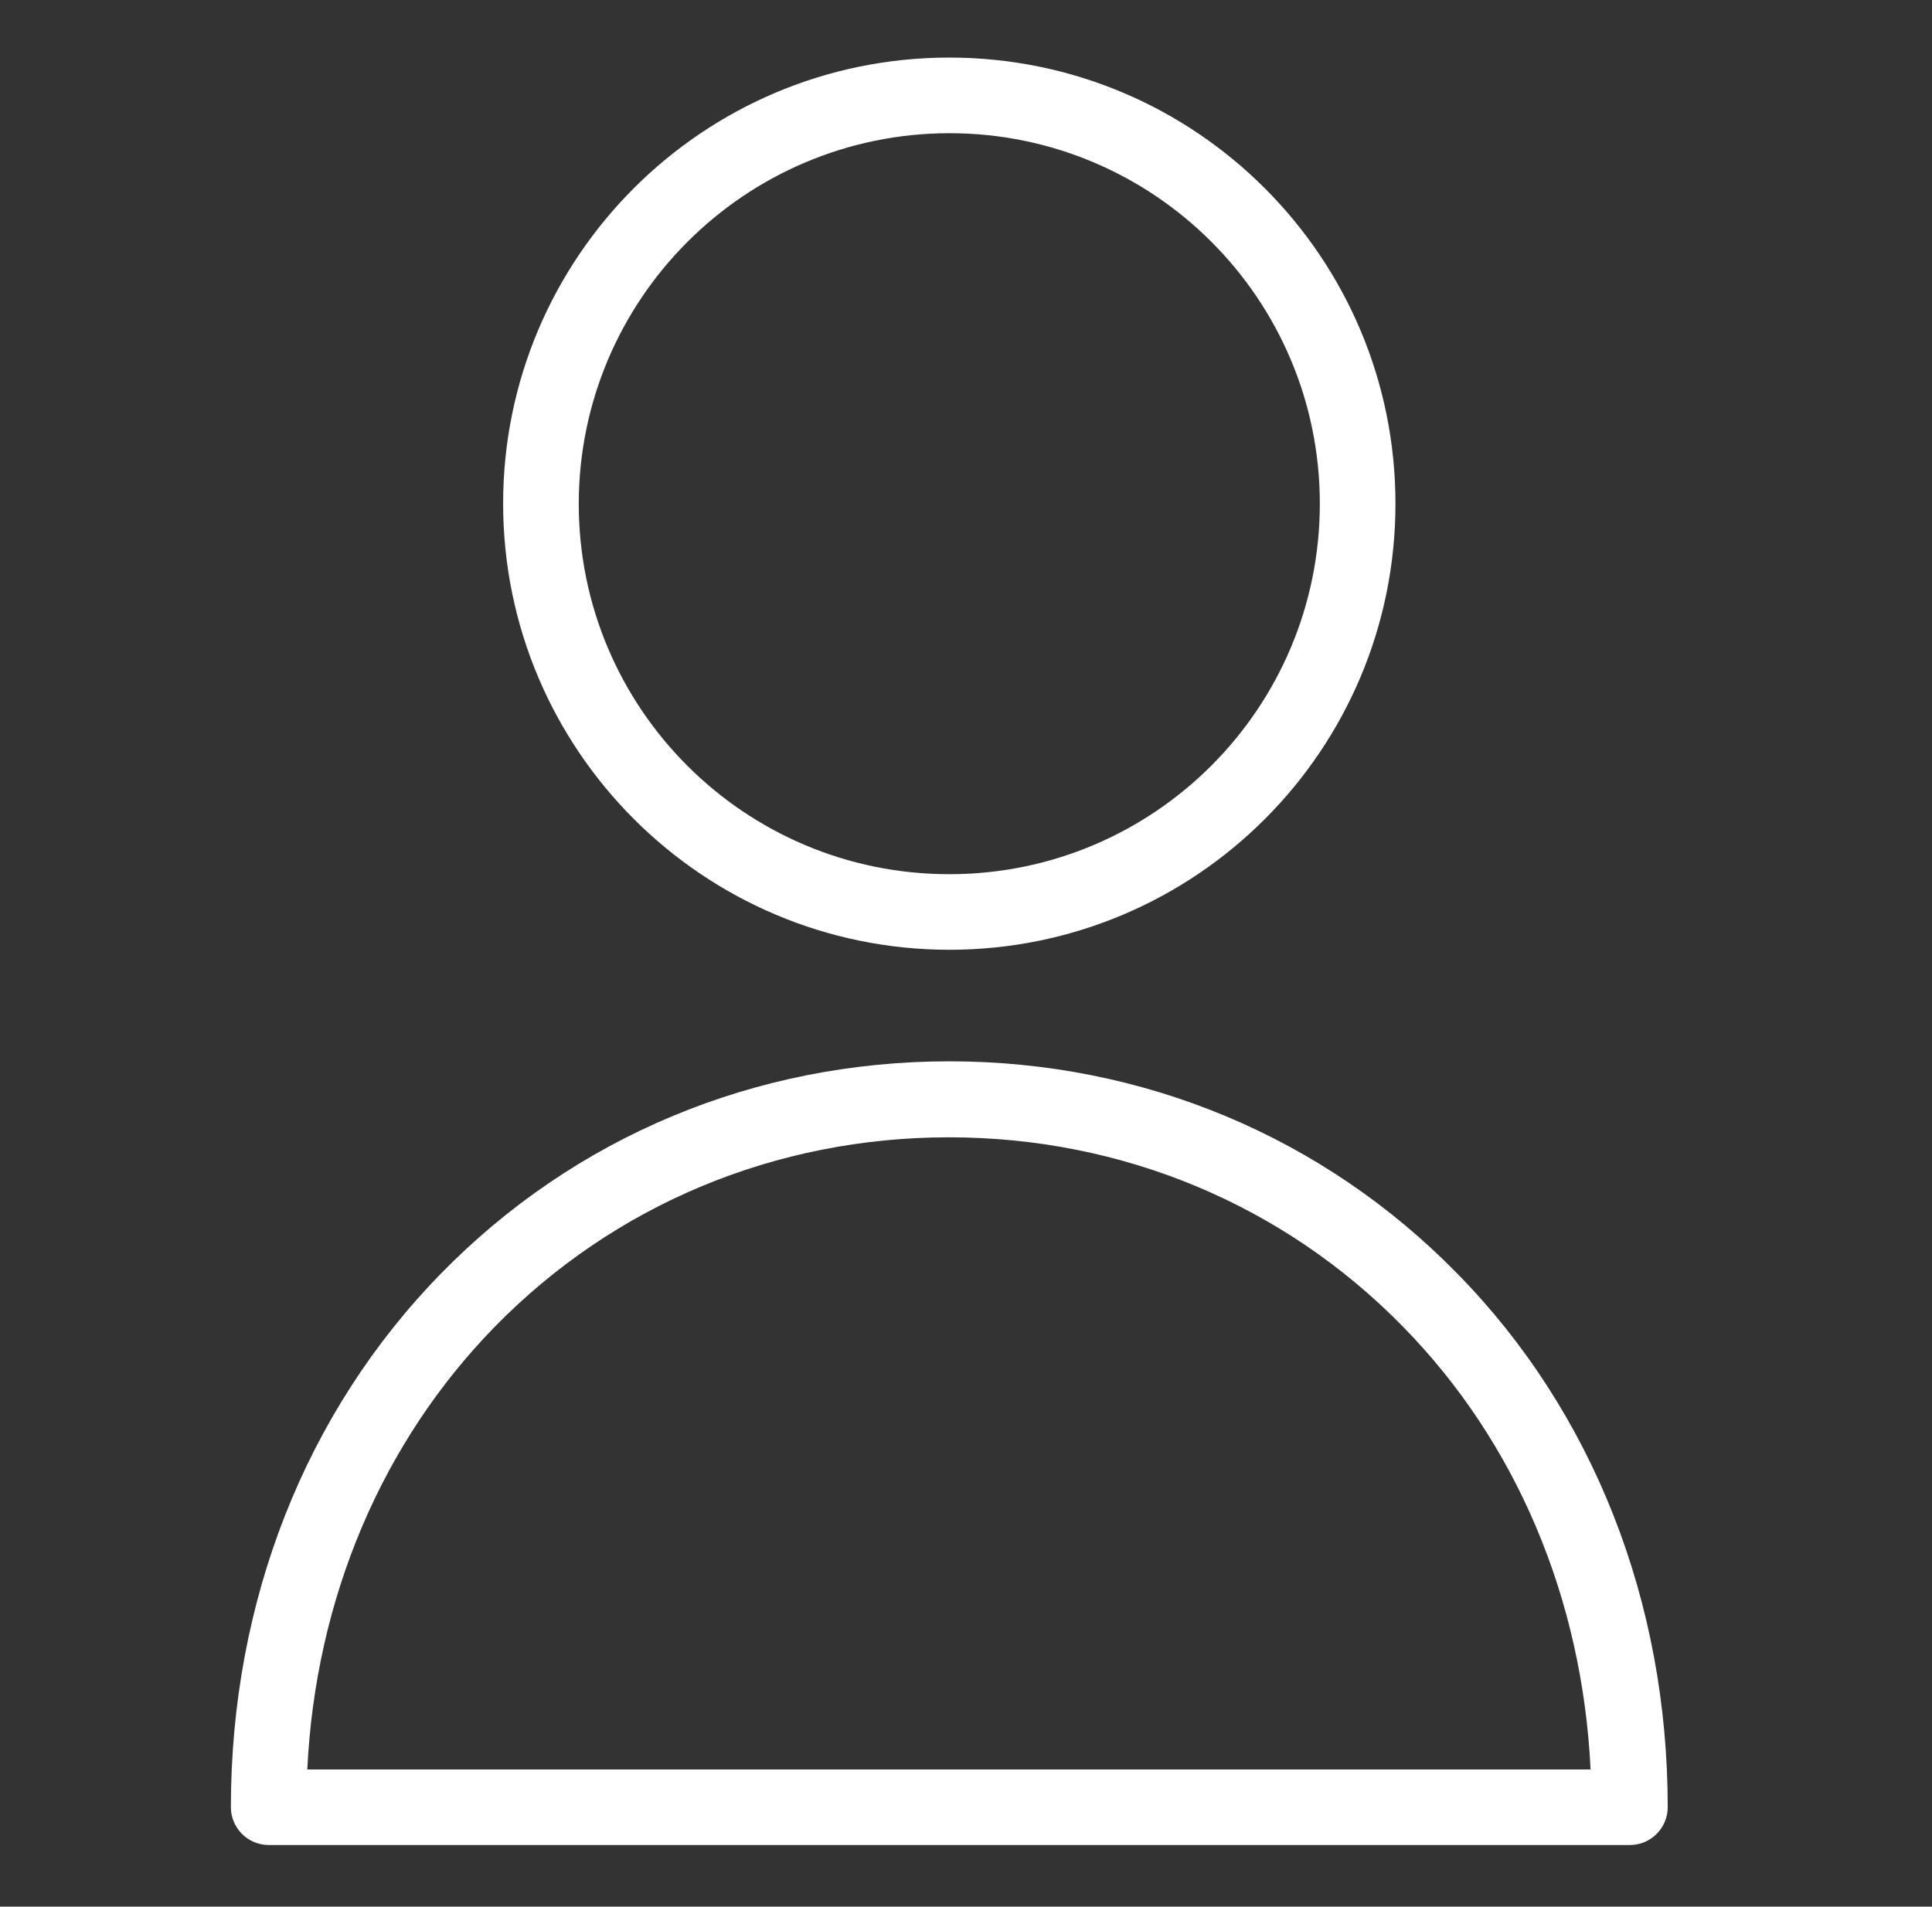
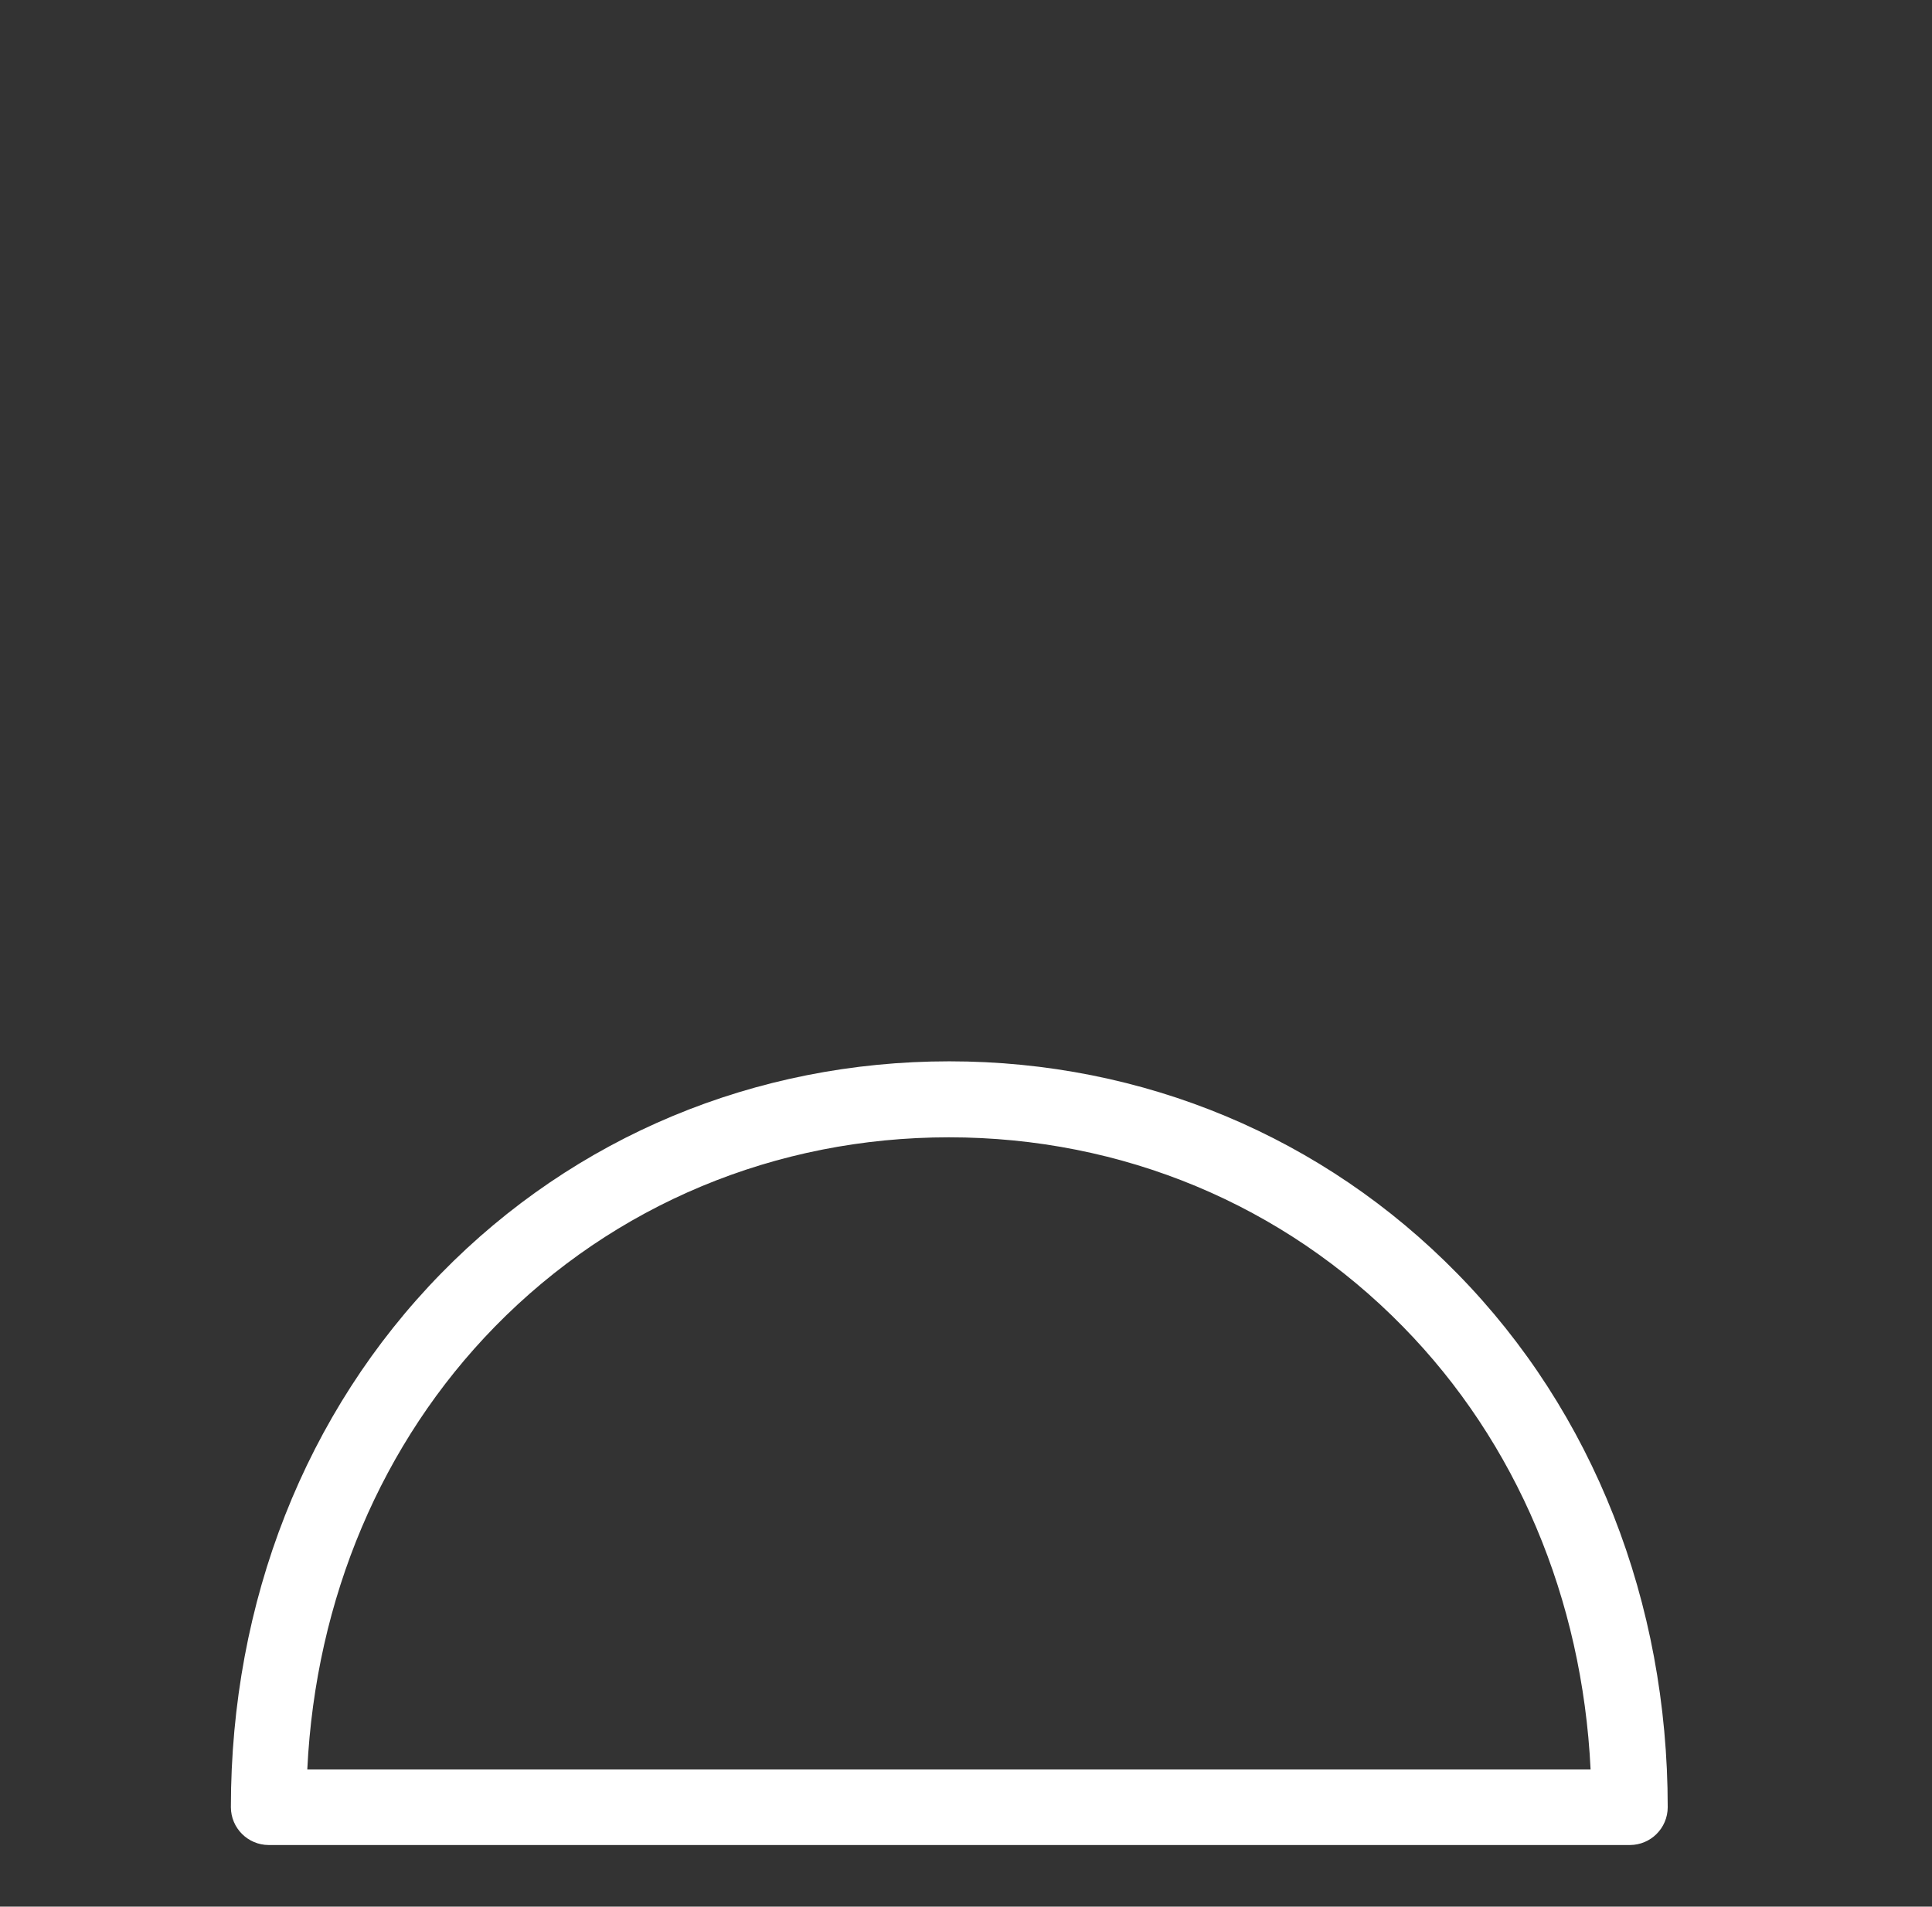
<svg xmlns="http://www.w3.org/2000/svg" width="77" height="76" viewBox="0 0 77 76" fill="none">
  <rect x="0" y="0" width="77" height="76" fill="#333333" stroke="none" />
-   <path d="M37.834 37.859C47.655 37.859 55.616 29.898 55.616 20.077C55.616 10.257 47.655 2.295 37.834 2.295C28.014 2.295 20.052 10.257 20.052 20.077C20.059 29.895 28.016 37.852 37.834 37.859ZM37.834 5.309C45.991 5.309 52.602 11.921 52.602 20.077C52.602 28.234 45.991 34.846 37.834 34.846C29.678 34.846 23.066 28.234 23.066 20.077C23.079 11.927 29.683 5.322 37.834 5.309Z" fill="white" />
  <path d="M37.835 42.305C30.104 42.305 22.916 45.303 17.581 50.759C12.171 56.29 9.202 63.839 9.202 72.038C9.205 72.869 9.878 73.542 10.709 73.544H64.96C65.792 73.542 66.465 72.869 66.467 72.038C66.467 63.855 63.499 56.29 58.089 50.774C52.754 45.319 45.566 42.305 37.835 42.305ZM12.247 70.531C12.578 63.719 15.215 57.495 19.721 52.884C24.483 48.016 30.918 45.334 37.82 45.334C44.722 45.334 51.157 48.016 55.918 52.884C60.439 57.495 63.062 63.719 63.393 70.531H12.247Z" fill="white" />
</svg>